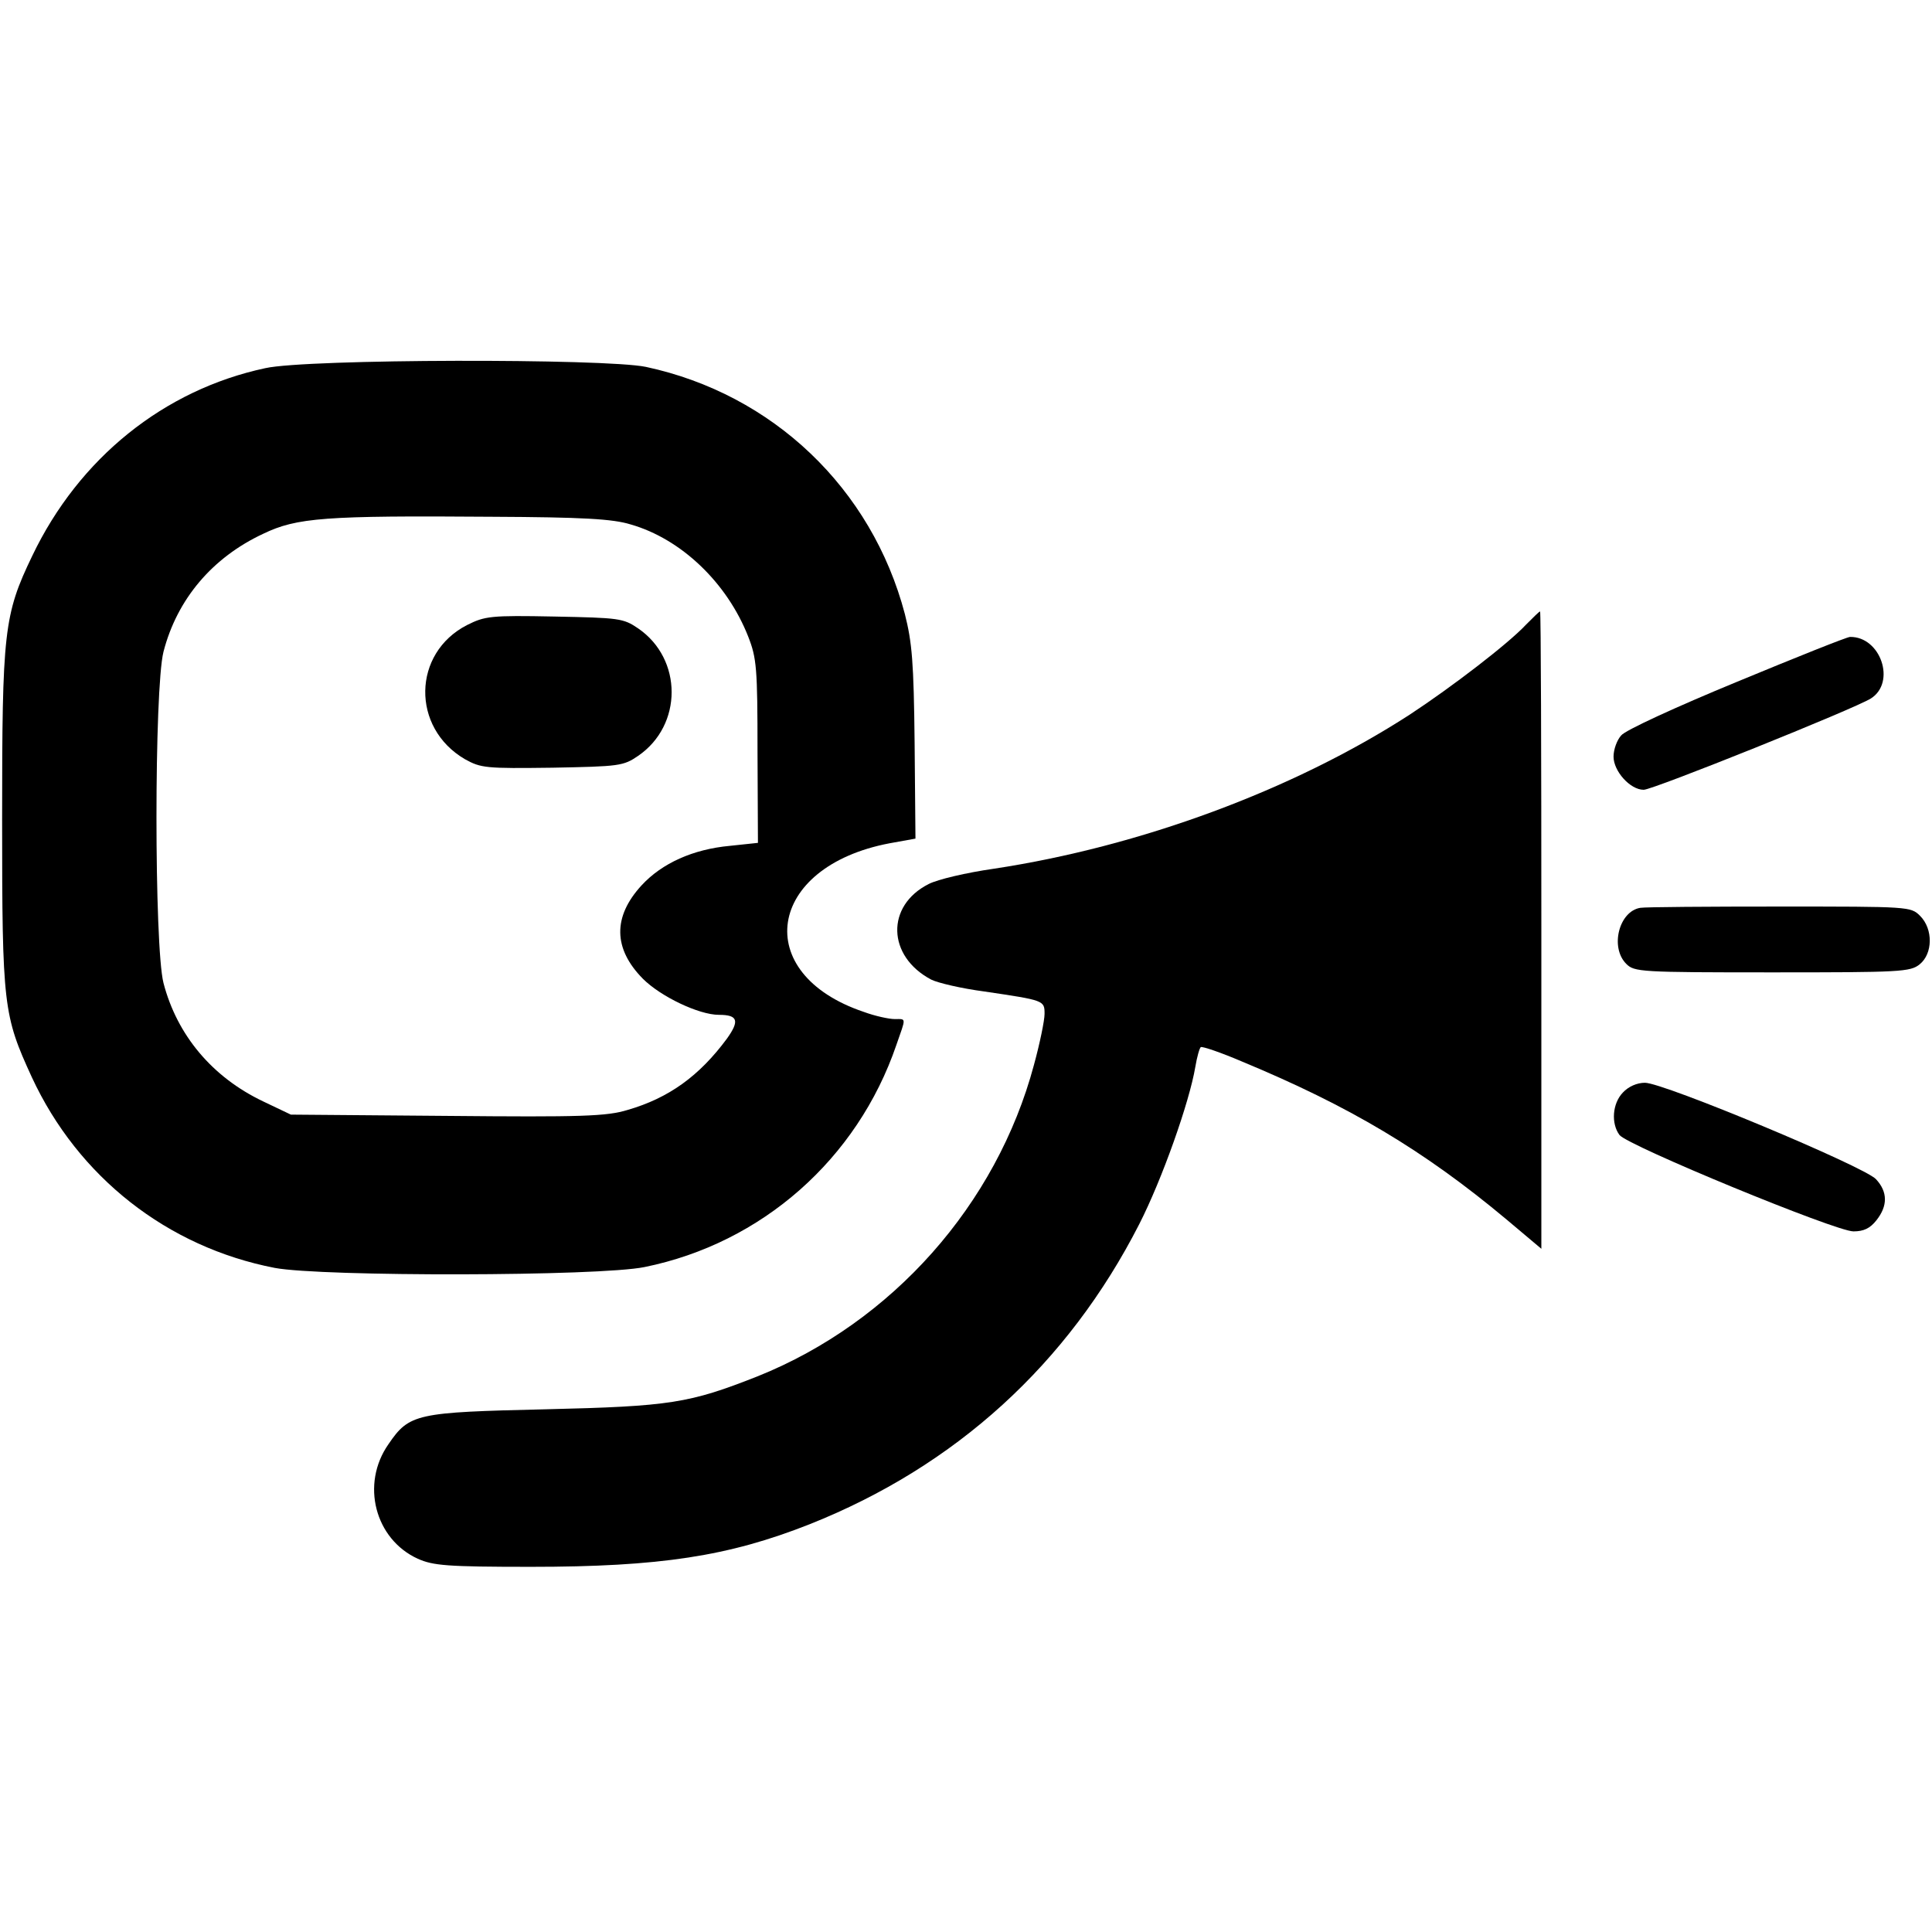
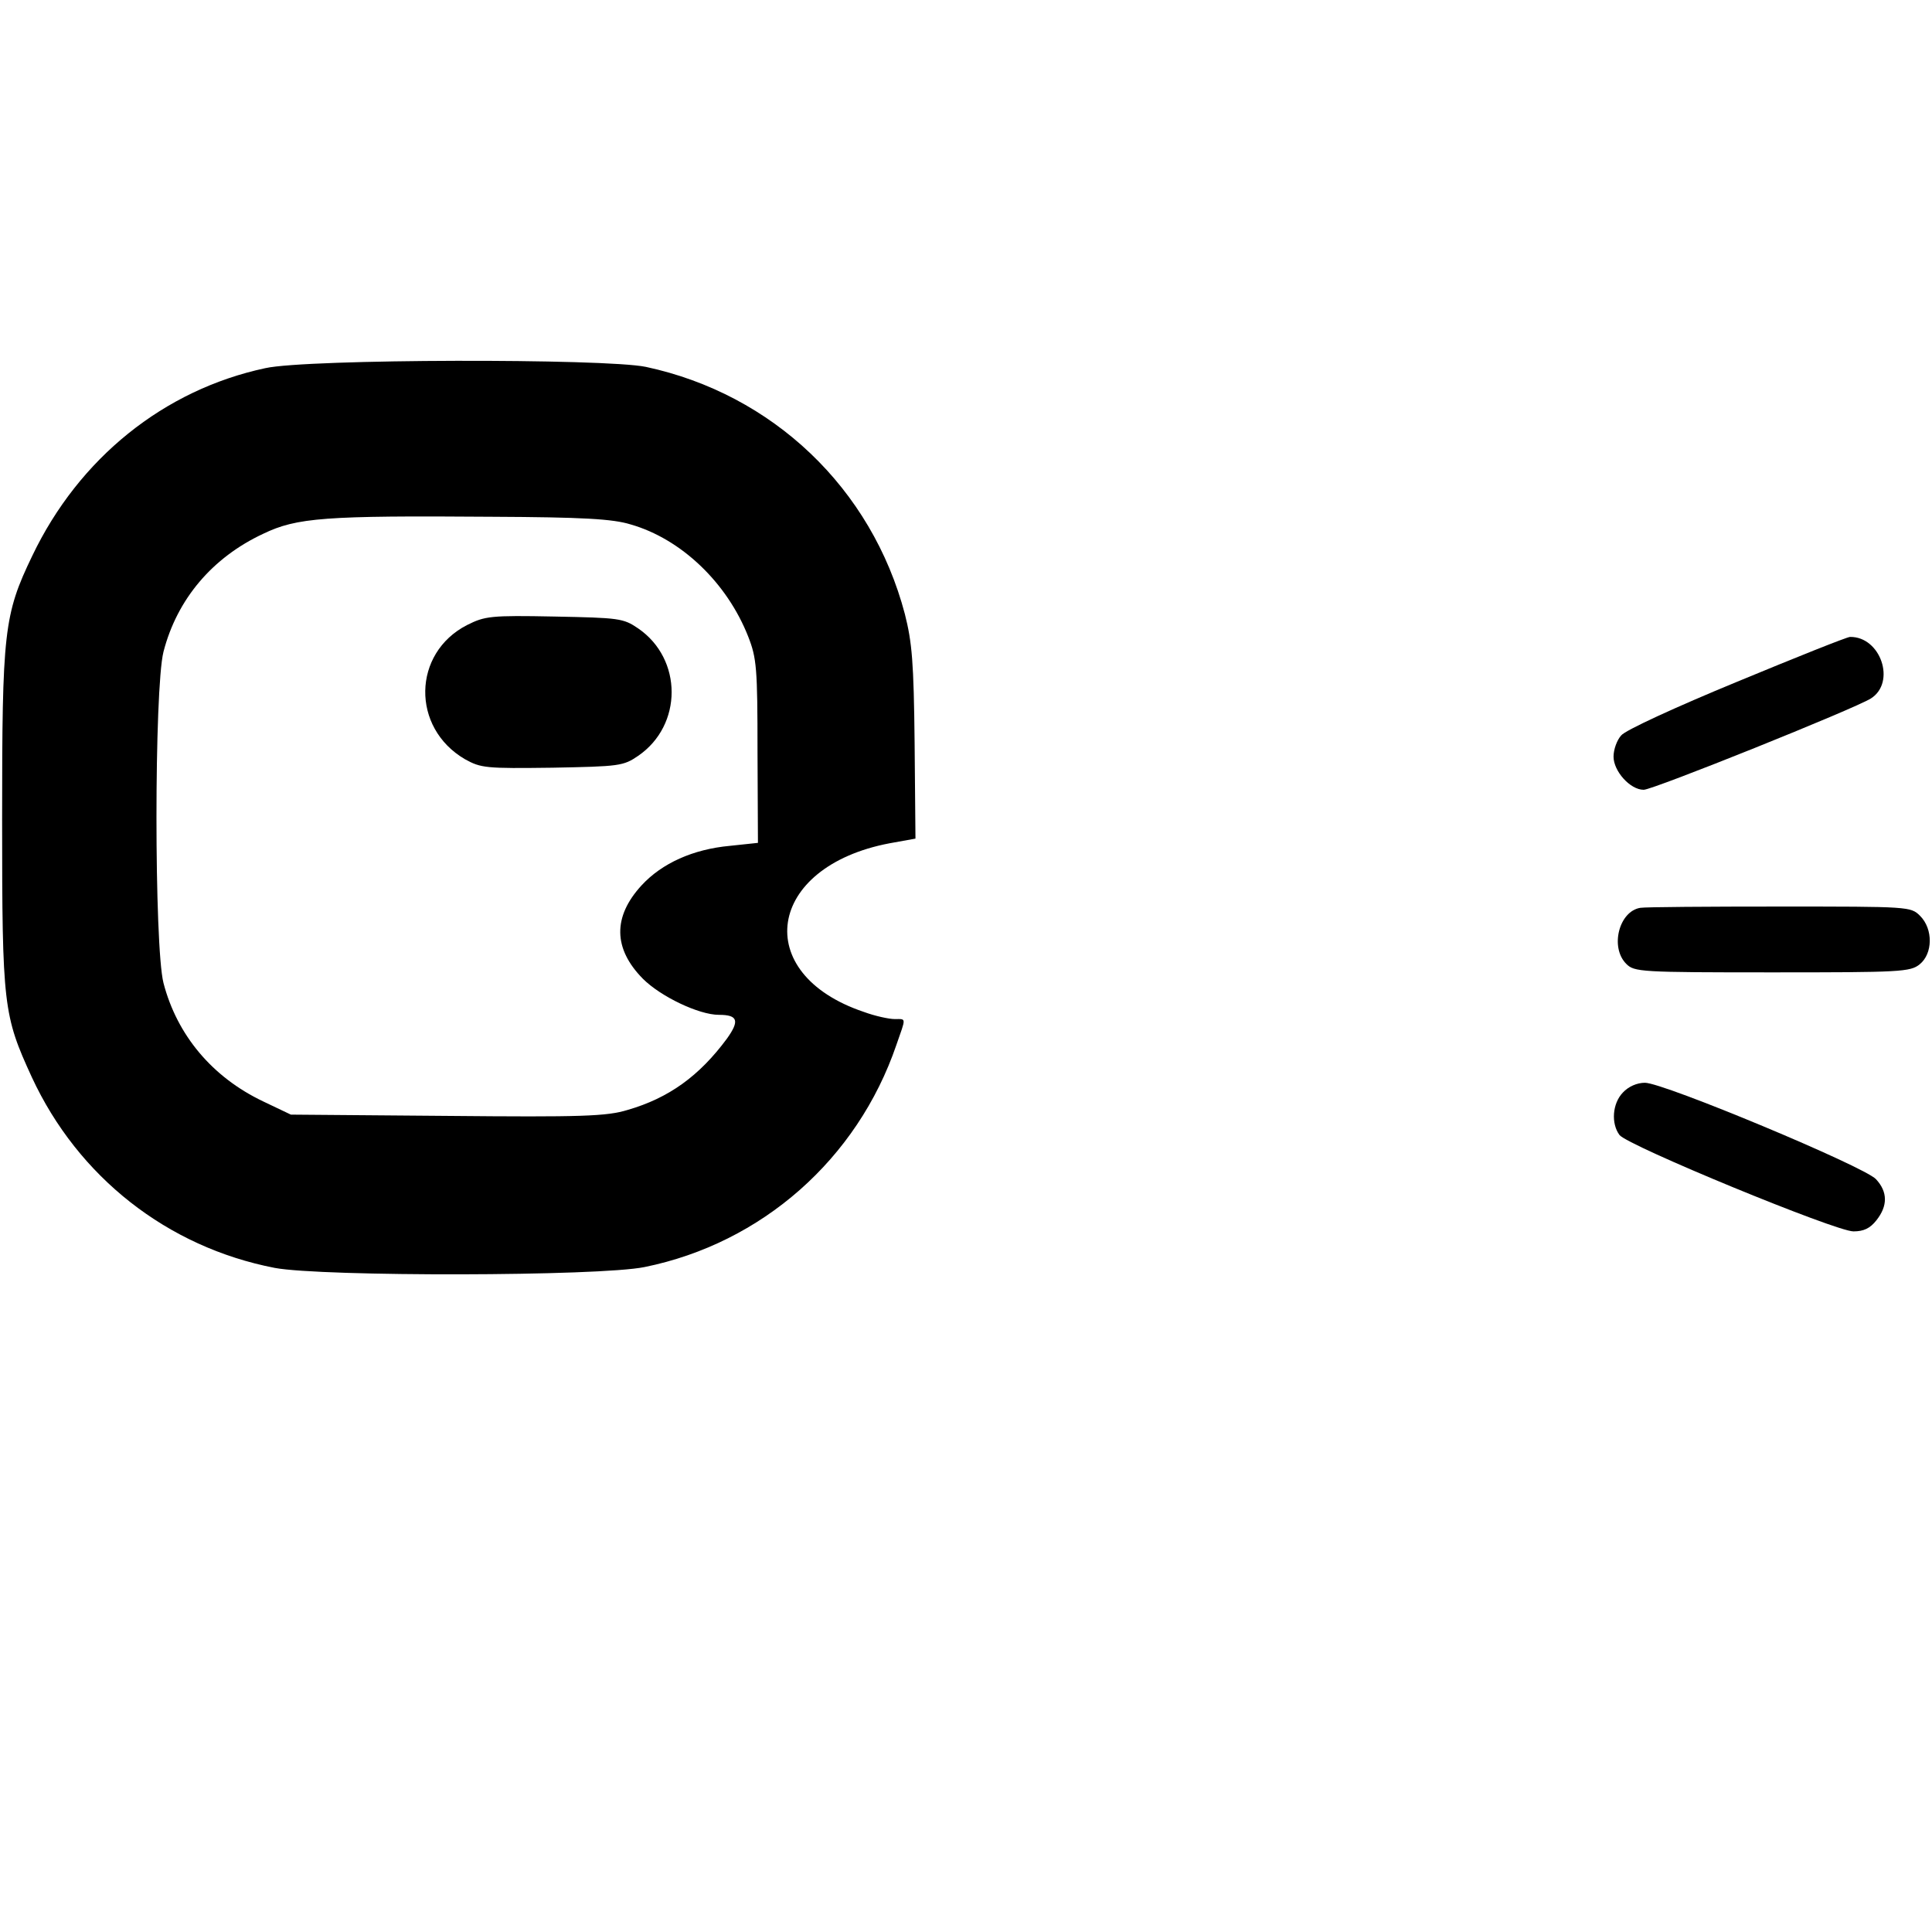
<svg xmlns="http://www.w3.org/2000/svg" version="1.0" width="455pt" height="455pt" viewBox="0 0 455 455" preserveAspectRatio="xMidYMid meet">
  <g transform="translate(0,455) scale(0.1,-0.1)" fill="#000000" stroke="none">
    <path d="M625 3683 c-239 -51 -439 -212 -549 -442 -67 -139 -71 -178 -71 -621 0 -440 3 -461 70 -607 109 -235 319 -400 572 -449 112 -21 764 -20 871 2 276 56 501 254 593 523 23 66 24 61 -4 61 -13 0 -46 7 -73 17 -267 90 -229 342 61 397 l61 11 -2 225 c-2 191 -6 237 -23 304 -78 296 -311 518 -610 582 -97 20 -797 19 -896 -3z m860 -368 c119 -34 227 -137 277 -264 20 -51 22 -74 22 -271 l1 -215 -66 -7 c-87 -8 -160 -41 -208 -93 -68 -74 -67 -149 3 -220 42 -42 132 -85 179 -85 45 0 49 -14 19 -56 -65 -88 -137 -140 -234 -168 -49 -15 -107 -17 -425 -14 l-368 3 -65 31 c-120 57 -203 156 -235 279 -22 87 -22 693 0 780 32 124 115 222 235 278 79 38 145 43 538 40 214 -1 285 -5 327 -18z" />
    <path d="M1100 3078 c-129 -66 -132 -242 -5 -316 38 -21 49 -22 206 -20 158 3 167 4 202 28 105 72 105 228 0 300 -35 24 -45 25 -197 28 -151 3 -164 1 -206 -20z" />
-     <path d="M3594 3079 c-42 -45 -175 -147 -274 -212 -275 -178 -636 -311 -980 -363 -63 -9 -132 -25 -153 -36 -101 -51 -98 -170 6 -225 16 -8 72 -21 125 -28 142 -21 142 -21 142 -53 0 -15 -11 -69 -25 -120 -88 -329 -334 -606 -650 -733 -162 -64 -206 -71 -500 -78 -304 -7 -321 -10 -370 -82 -66 -94 -32 -224 69 -270 36 -16 68 -19 266 -19 305 0 466 25 656 100 345 137 609 378 777 707 54 106 118 287 132 370 4 24 10 45 13 47 4 2 48 -13 97 -34 253 -105 428 -209 623 -372 l82 -69 0 750 c0 413 -1 751 -3 751 -2 0 -16 -14 -33 -31z" />
    <path d="M4090 2944 c-143 -59 -263 -114 -272 -126 -10 -11 -18 -33 -18 -50 0 -34 39 -78 71 -78 22 0 497 191 535 215 60 38 23 146 -49 145 -7 0 -127 -48 -267 -106z" />
    <path d="M3863 2412 c-50 -8 -72 -93 -33 -132 19 -19 33 -20 344 -20 301 0 325 1 347 19 31 25 32 83 1 114 -22 22 -26 22 -330 22 -169 0 -317 -1 -329 -3z" />
    <path d="M3822 1977 c-25 -26 -28 -73 -8 -100 19 -25 509 -227 551 -227 24 0 39 7 54 26 27 34 27 67 -1 97 -28 30 -500 227 -544 227 -19 0 -39 -9 -52 -23z" />
  </g>
</svg>